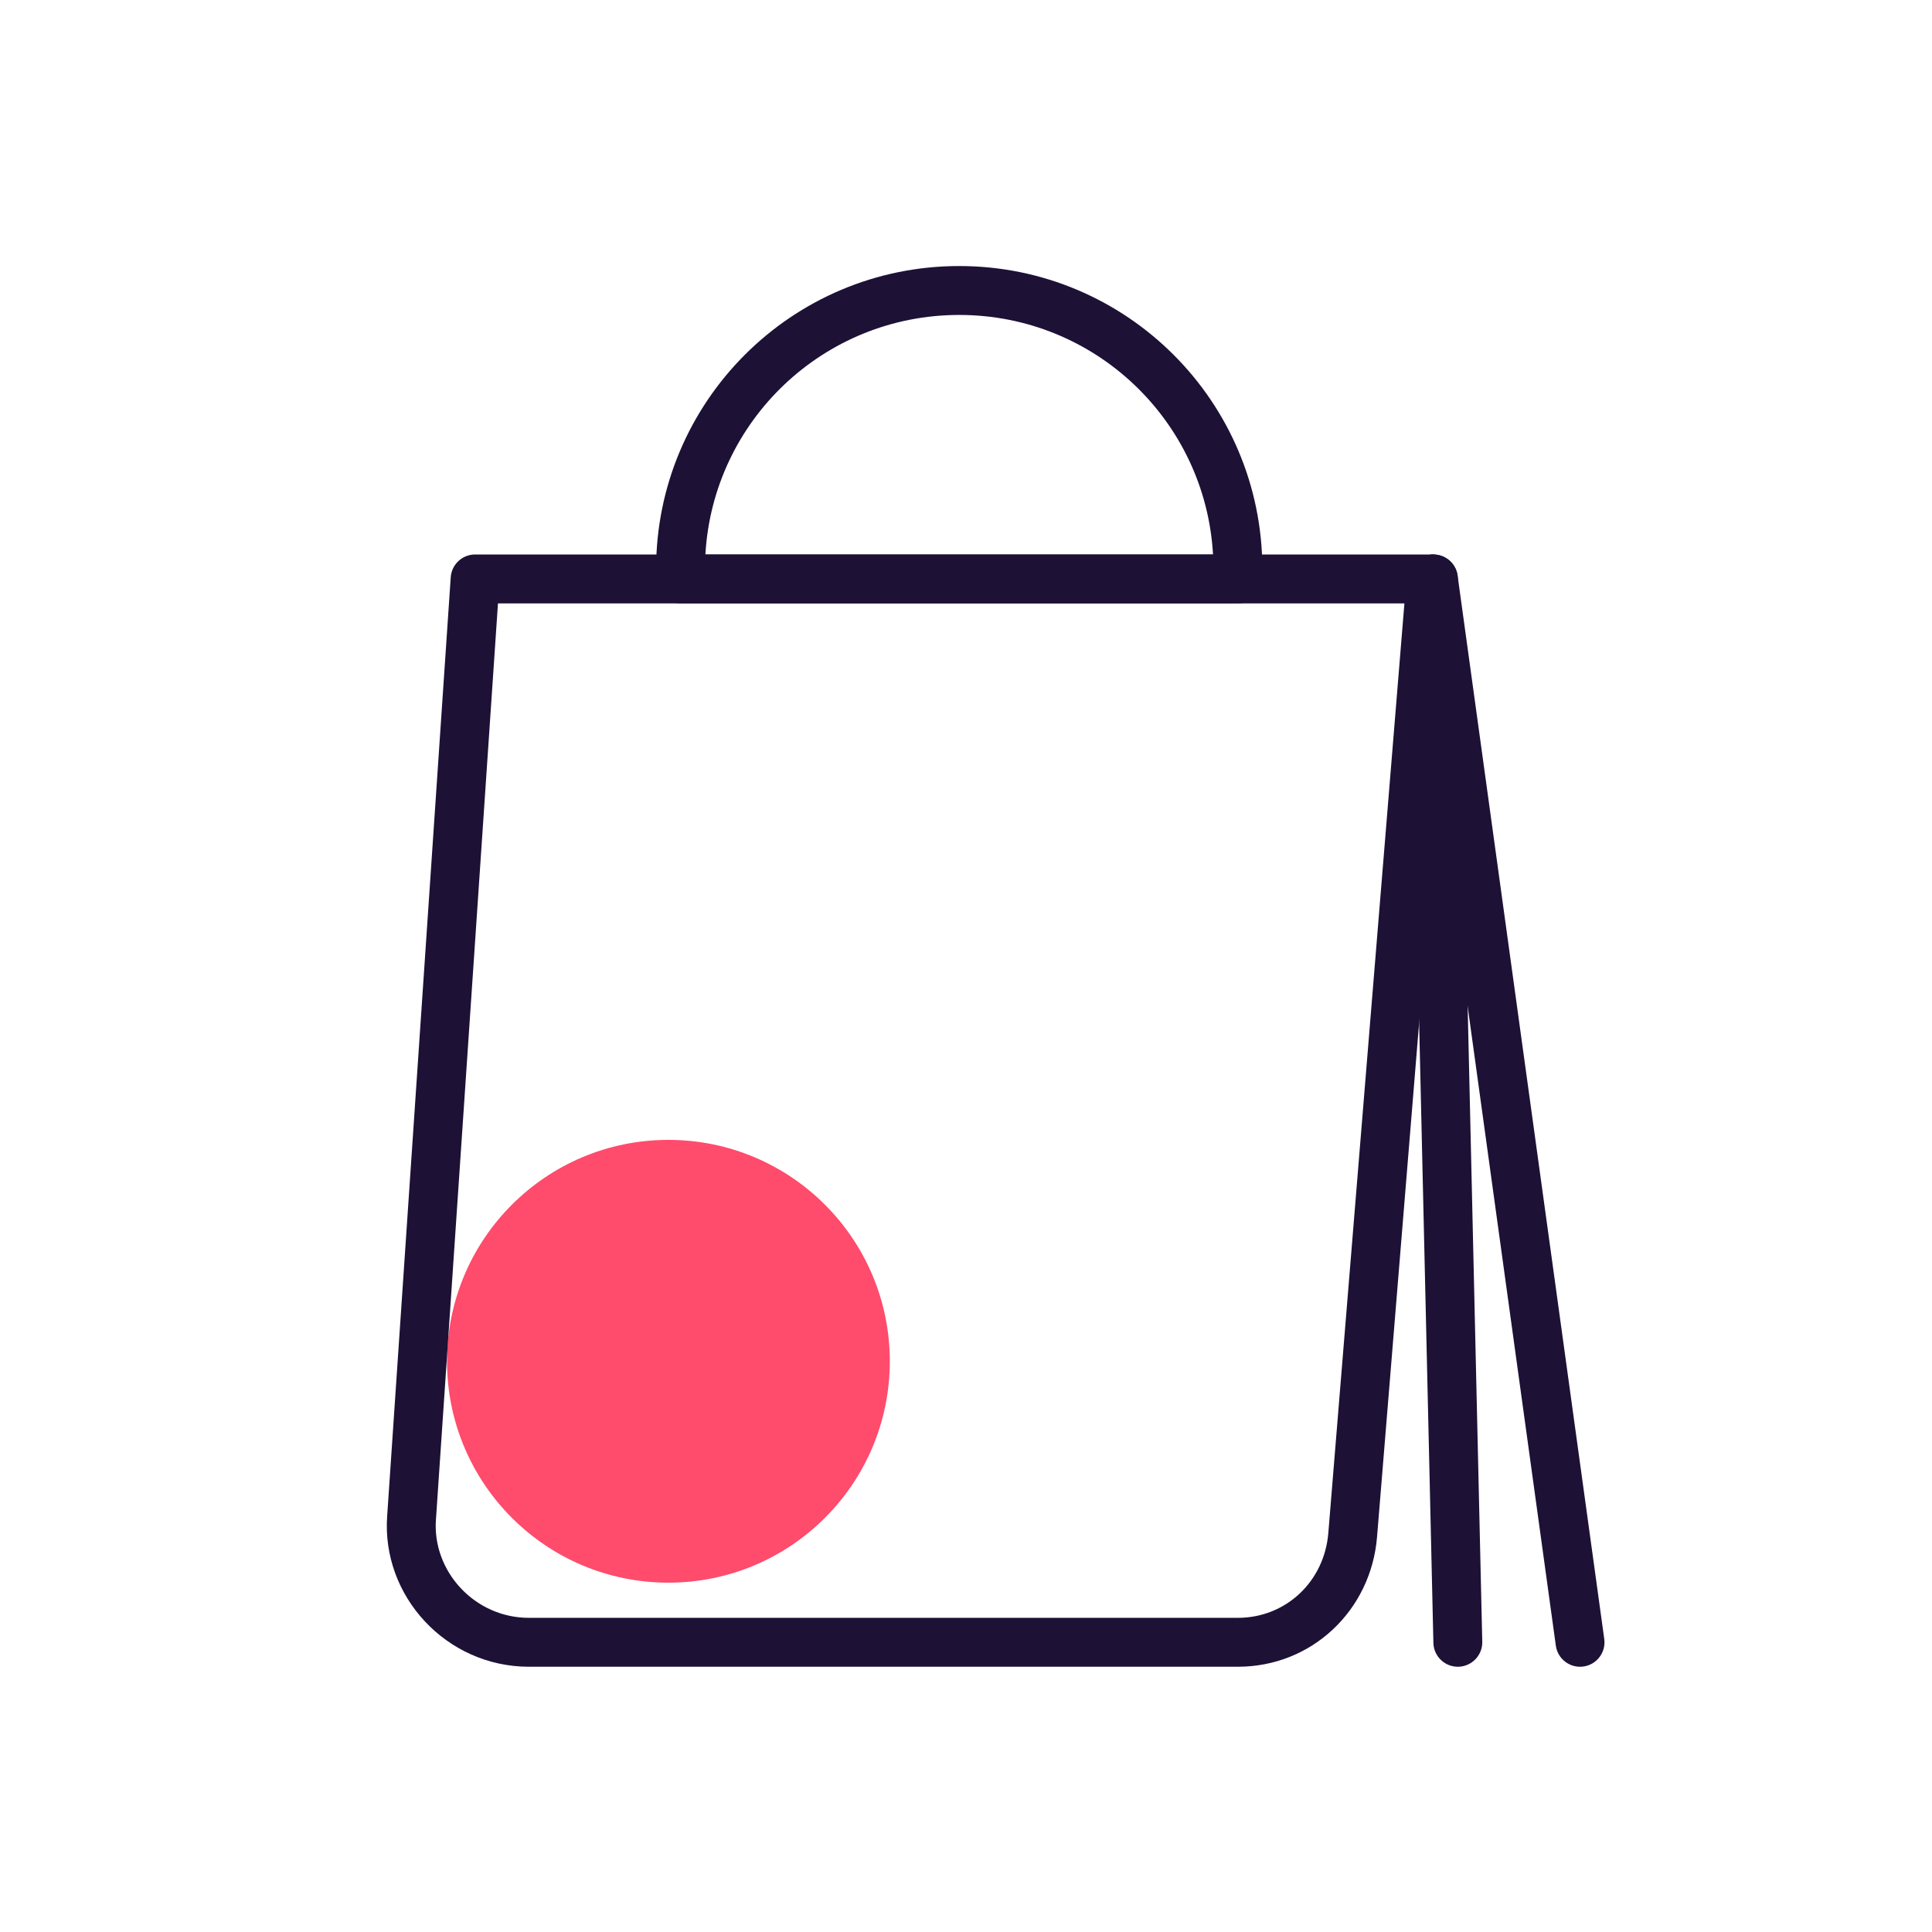
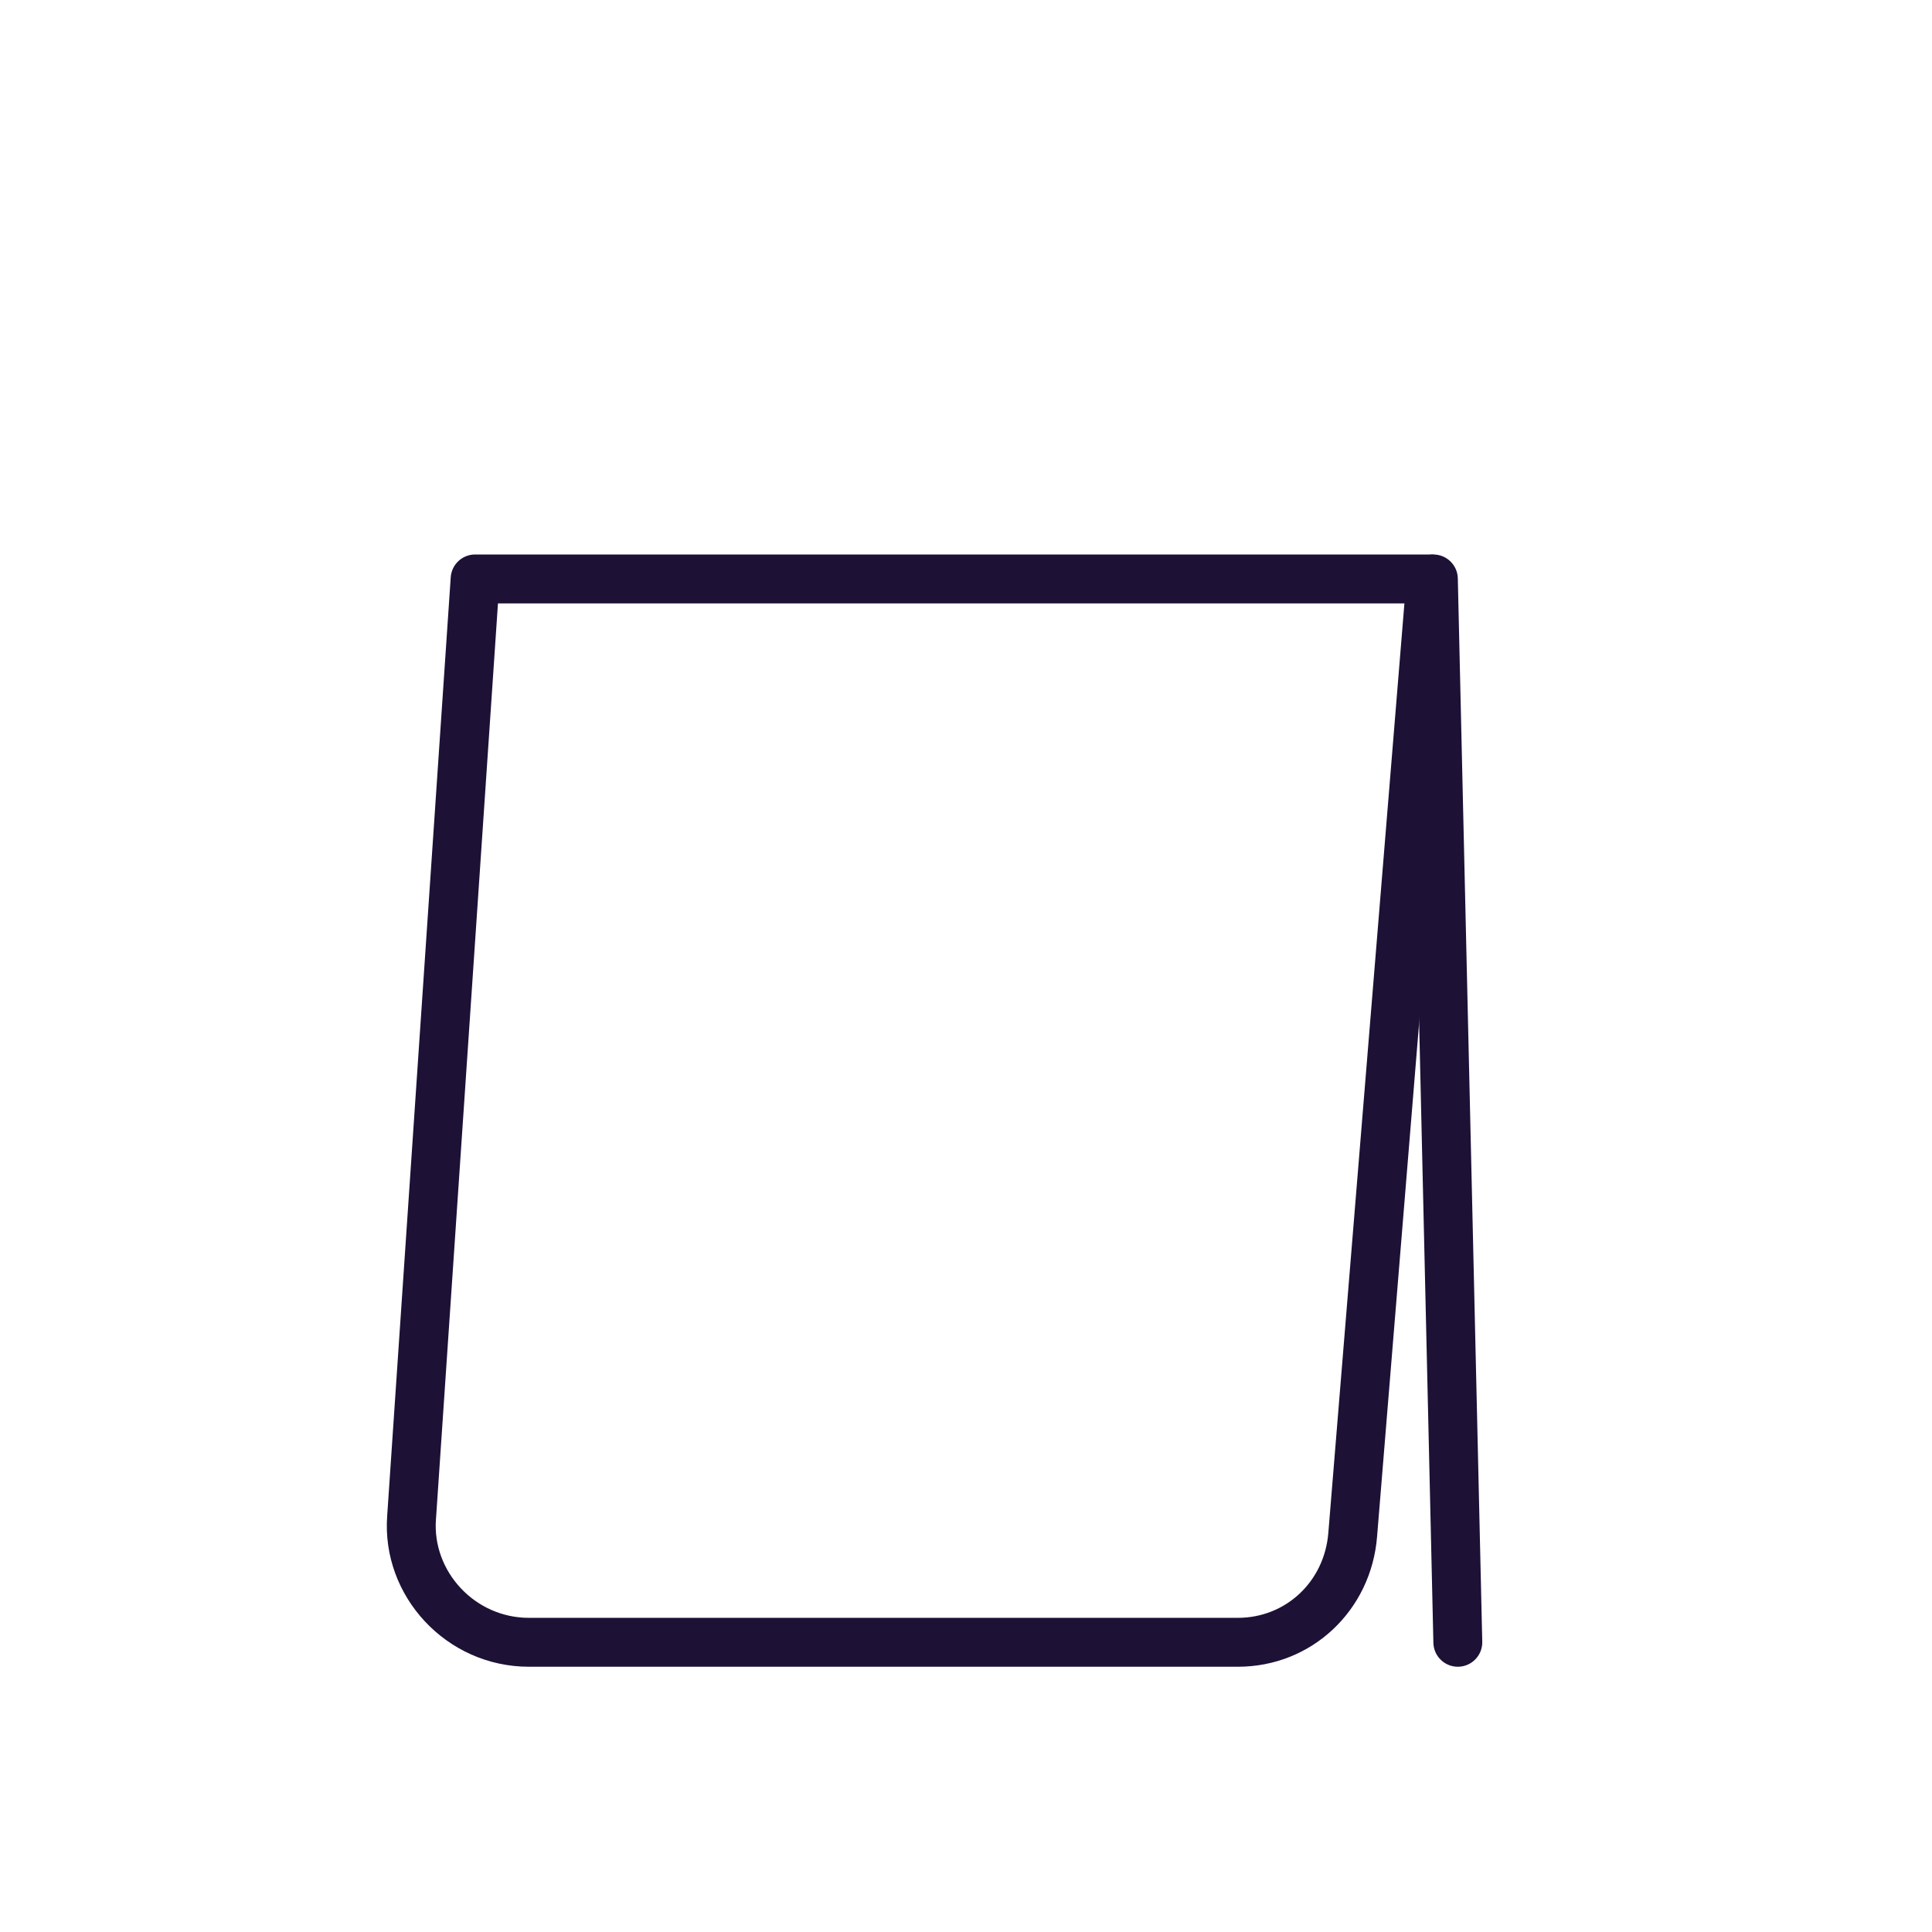
<svg xmlns="http://www.w3.org/2000/svg" width="64" height="64" viewBox="0 0 64 64" fill="none">
  <g clip-path="url(#clip0_2301_1692)">
    <g filter="url(#filter0_f_2301_1692)">
-       <circle cx="22.142" cy="45.094" r="7.334" fill="#FF4B6C" />
-     </g>
+       </g>
    <path fill-rule="evenodd" clip-rule="evenodd" d="M14.931 19.123C14.96 18.698 15.313 18.368 15.739 18.368H47.401C47.628 18.368 47.844 18.463 47.997 18.629C48.15 18.796 48.227 19.019 48.209 19.244L45.617 50.905C45.423 53.337 43.464 55.213 41.004 55.213H17.521C14.788 55.213 12.631 52.875 12.826 50.216L12.826 50.213L14.931 19.123ZM16.496 19.988L14.442 50.328L14.441 50.333C14.315 52.046 15.72 53.593 17.521 53.593H41.004C42.593 53.593 43.874 52.393 44.003 50.776L46.523 19.988H16.496Z" fill="#1D1136" />
-     <path fill-rule="evenodd" clip-rule="evenodd" d="M21.734 18.854C21.734 13.306 26.227 8.813 31.775 8.813C37.324 8.813 41.817 13.306 41.817 18.854V19.178C41.817 19.625 41.454 19.988 41.007 19.988H22.544C22.097 19.988 21.734 19.625 21.734 19.178V18.854ZM23.367 18.369H40.183C39.932 13.941 36.267 10.433 31.775 10.433C27.284 10.433 23.619 13.941 23.367 18.369Z" fill="#1D1136" />
    <path fill-rule="evenodd" clip-rule="evenodd" d="M47.464 18.369C47.911 18.358 48.282 18.712 48.292 19.159L49.102 54.385C49.112 54.832 48.758 55.202 48.311 55.213C47.864 55.223 47.493 54.869 47.483 54.422L46.673 19.197C46.662 18.75 47.017 18.379 47.464 18.369Z" fill="#1D1136" />
-     <path fill-rule="evenodd" clip-rule="evenodd" d="M47.372 18.376C47.815 18.315 48.224 18.625 48.285 19.068L53.143 54.293C53.204 54.736 52.895 55.144 52.452 55.206C52.009 55.267 51.6 54.957 51.539 54.514L46.68 19.289C46.619 18.846 46.929 18.437 47.372 18.376Z" fill="#1D1136" />
  </g>
  <defs>
    <filter id="filter0_f_2301_1692" x="-3.187" y="19.765" width="50.658" height="50.658" filterUnits="userSpaceOnUse" color-interpolation-filters="sRGB">
      <feFlood flood-opacity="0" result="BackgroundImageFix" />
      <feBlend mode="normal" in="SourceGraphic" in2="BackgroundImageFix" result="shape" />
      <feGaussianBlur stdDeviation="8.997" result="effect1_foregroundBlur_2301_1692" />
    </filter>
    <clipPath id="clip0_2301_1692">
      <rect width="64" height="64" fill="white" />
    </clipPath>
  </defs>
</svg>